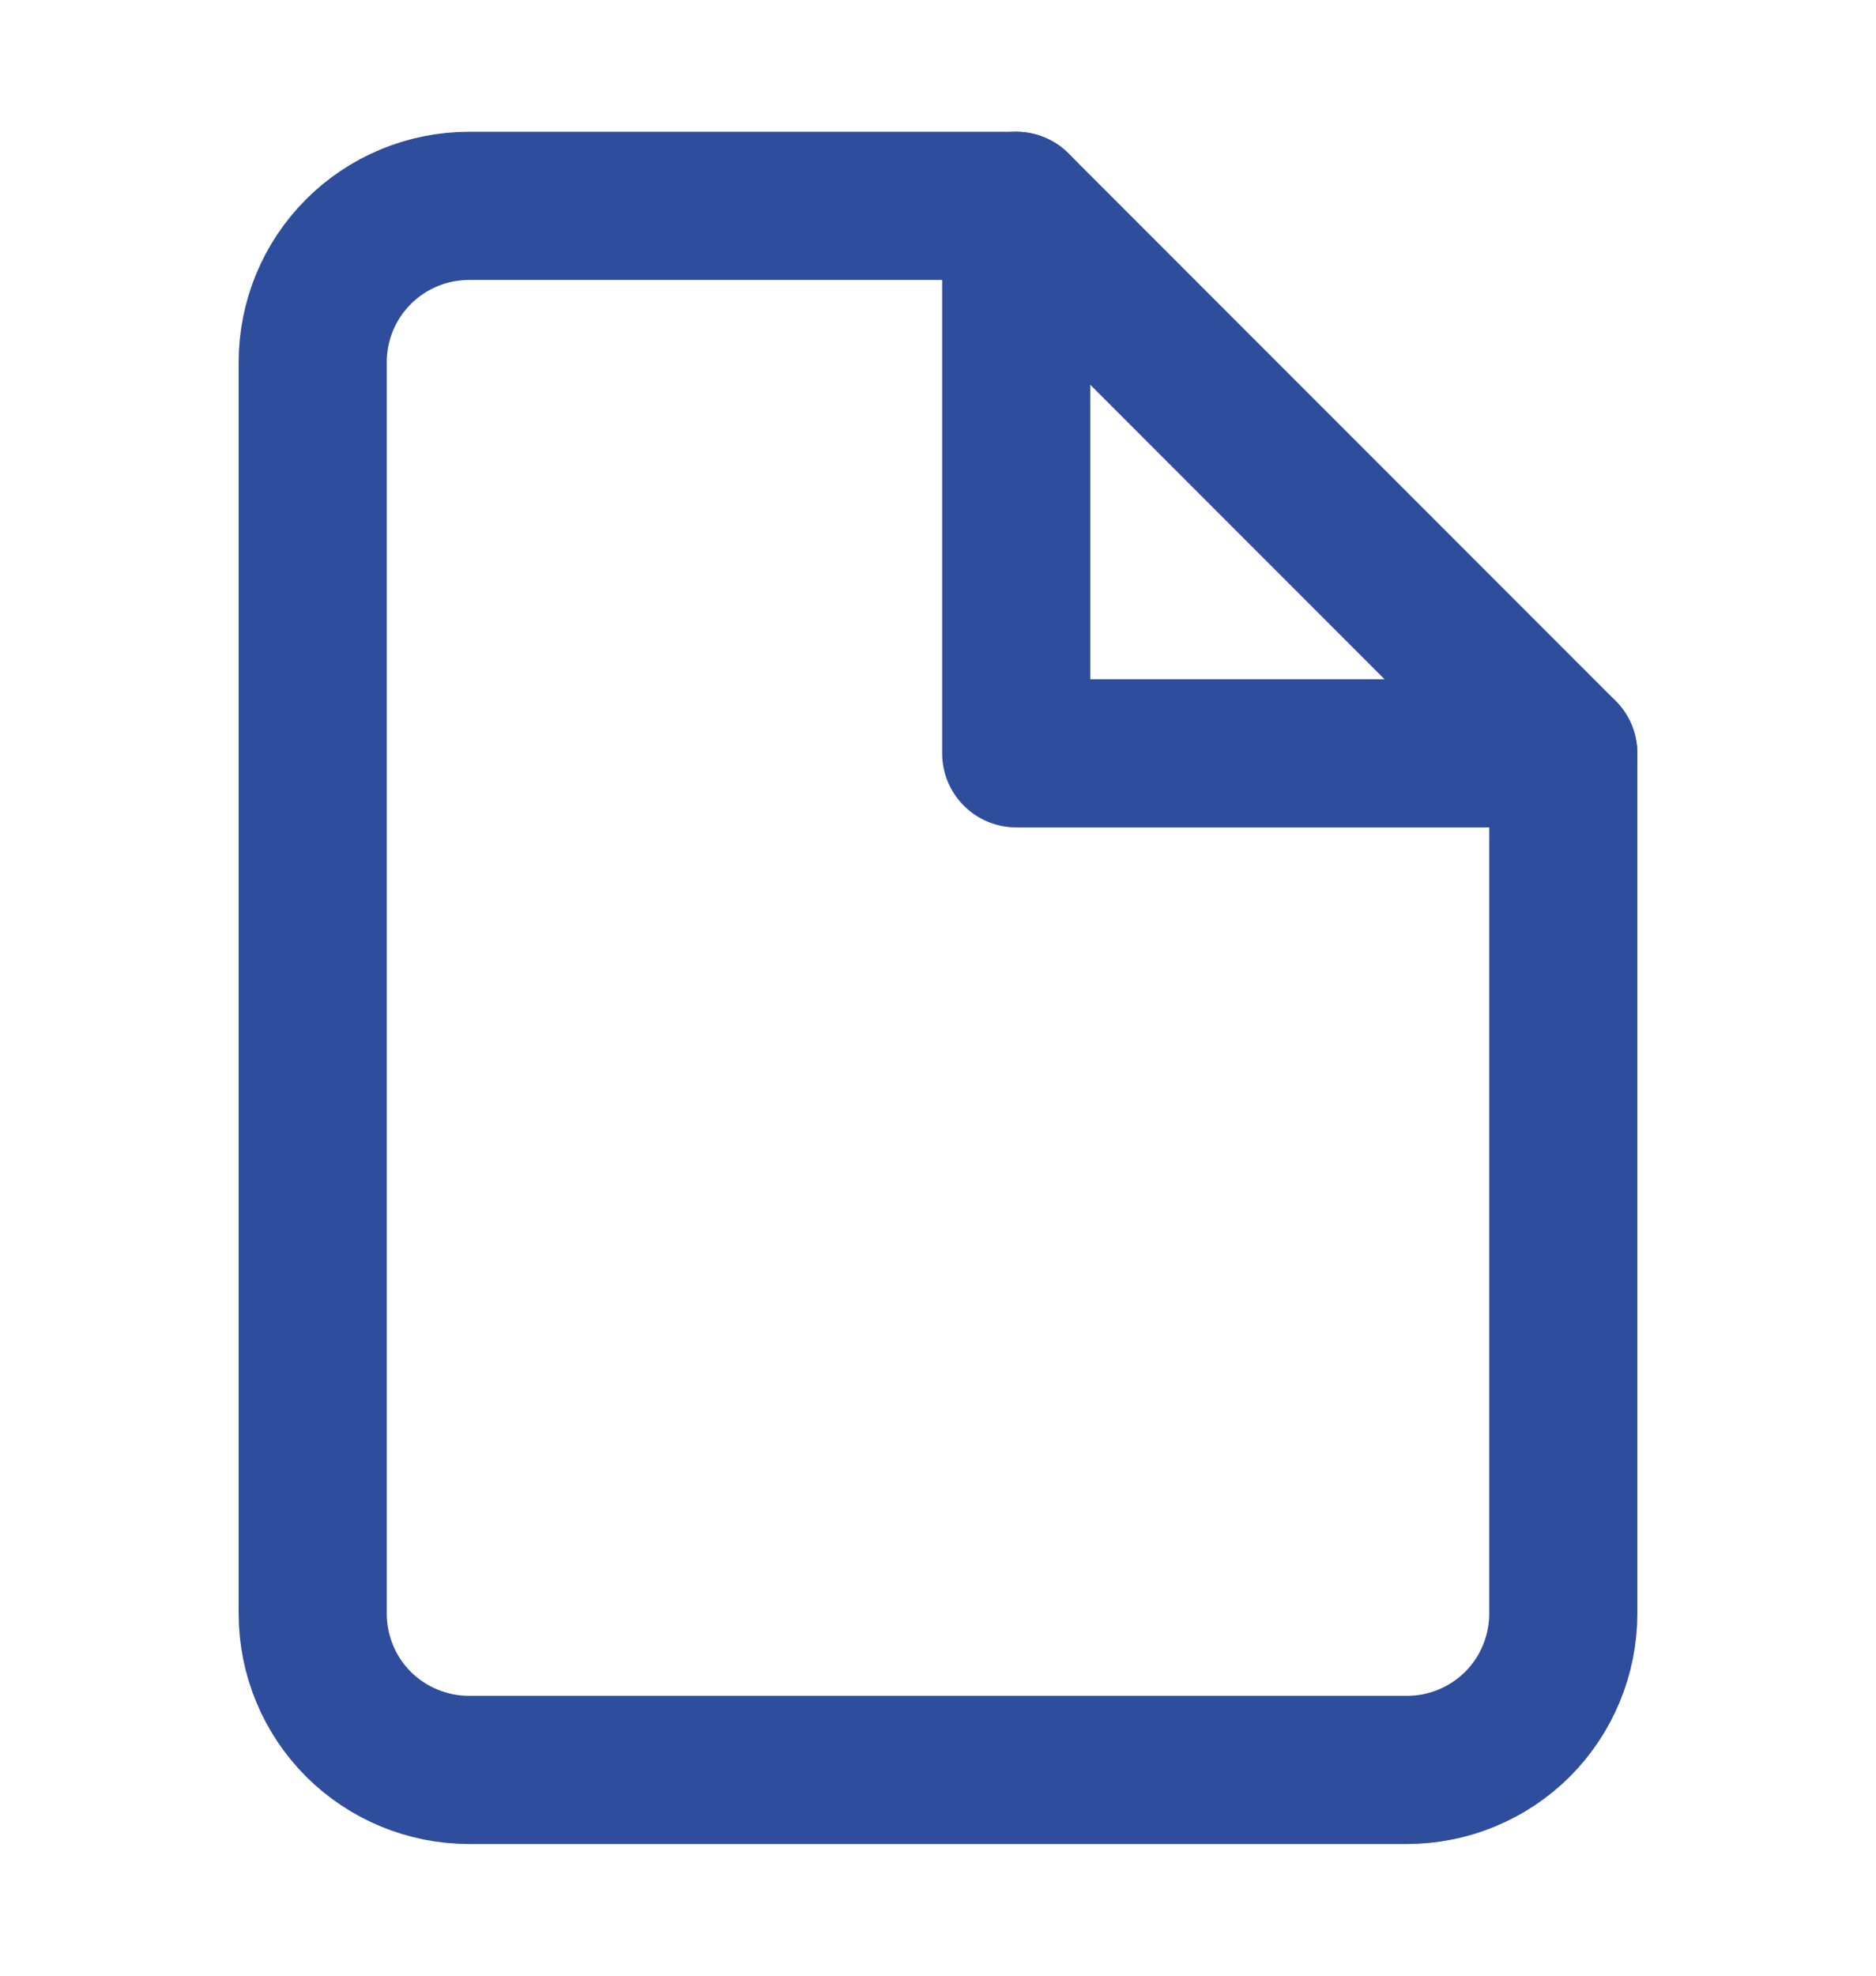
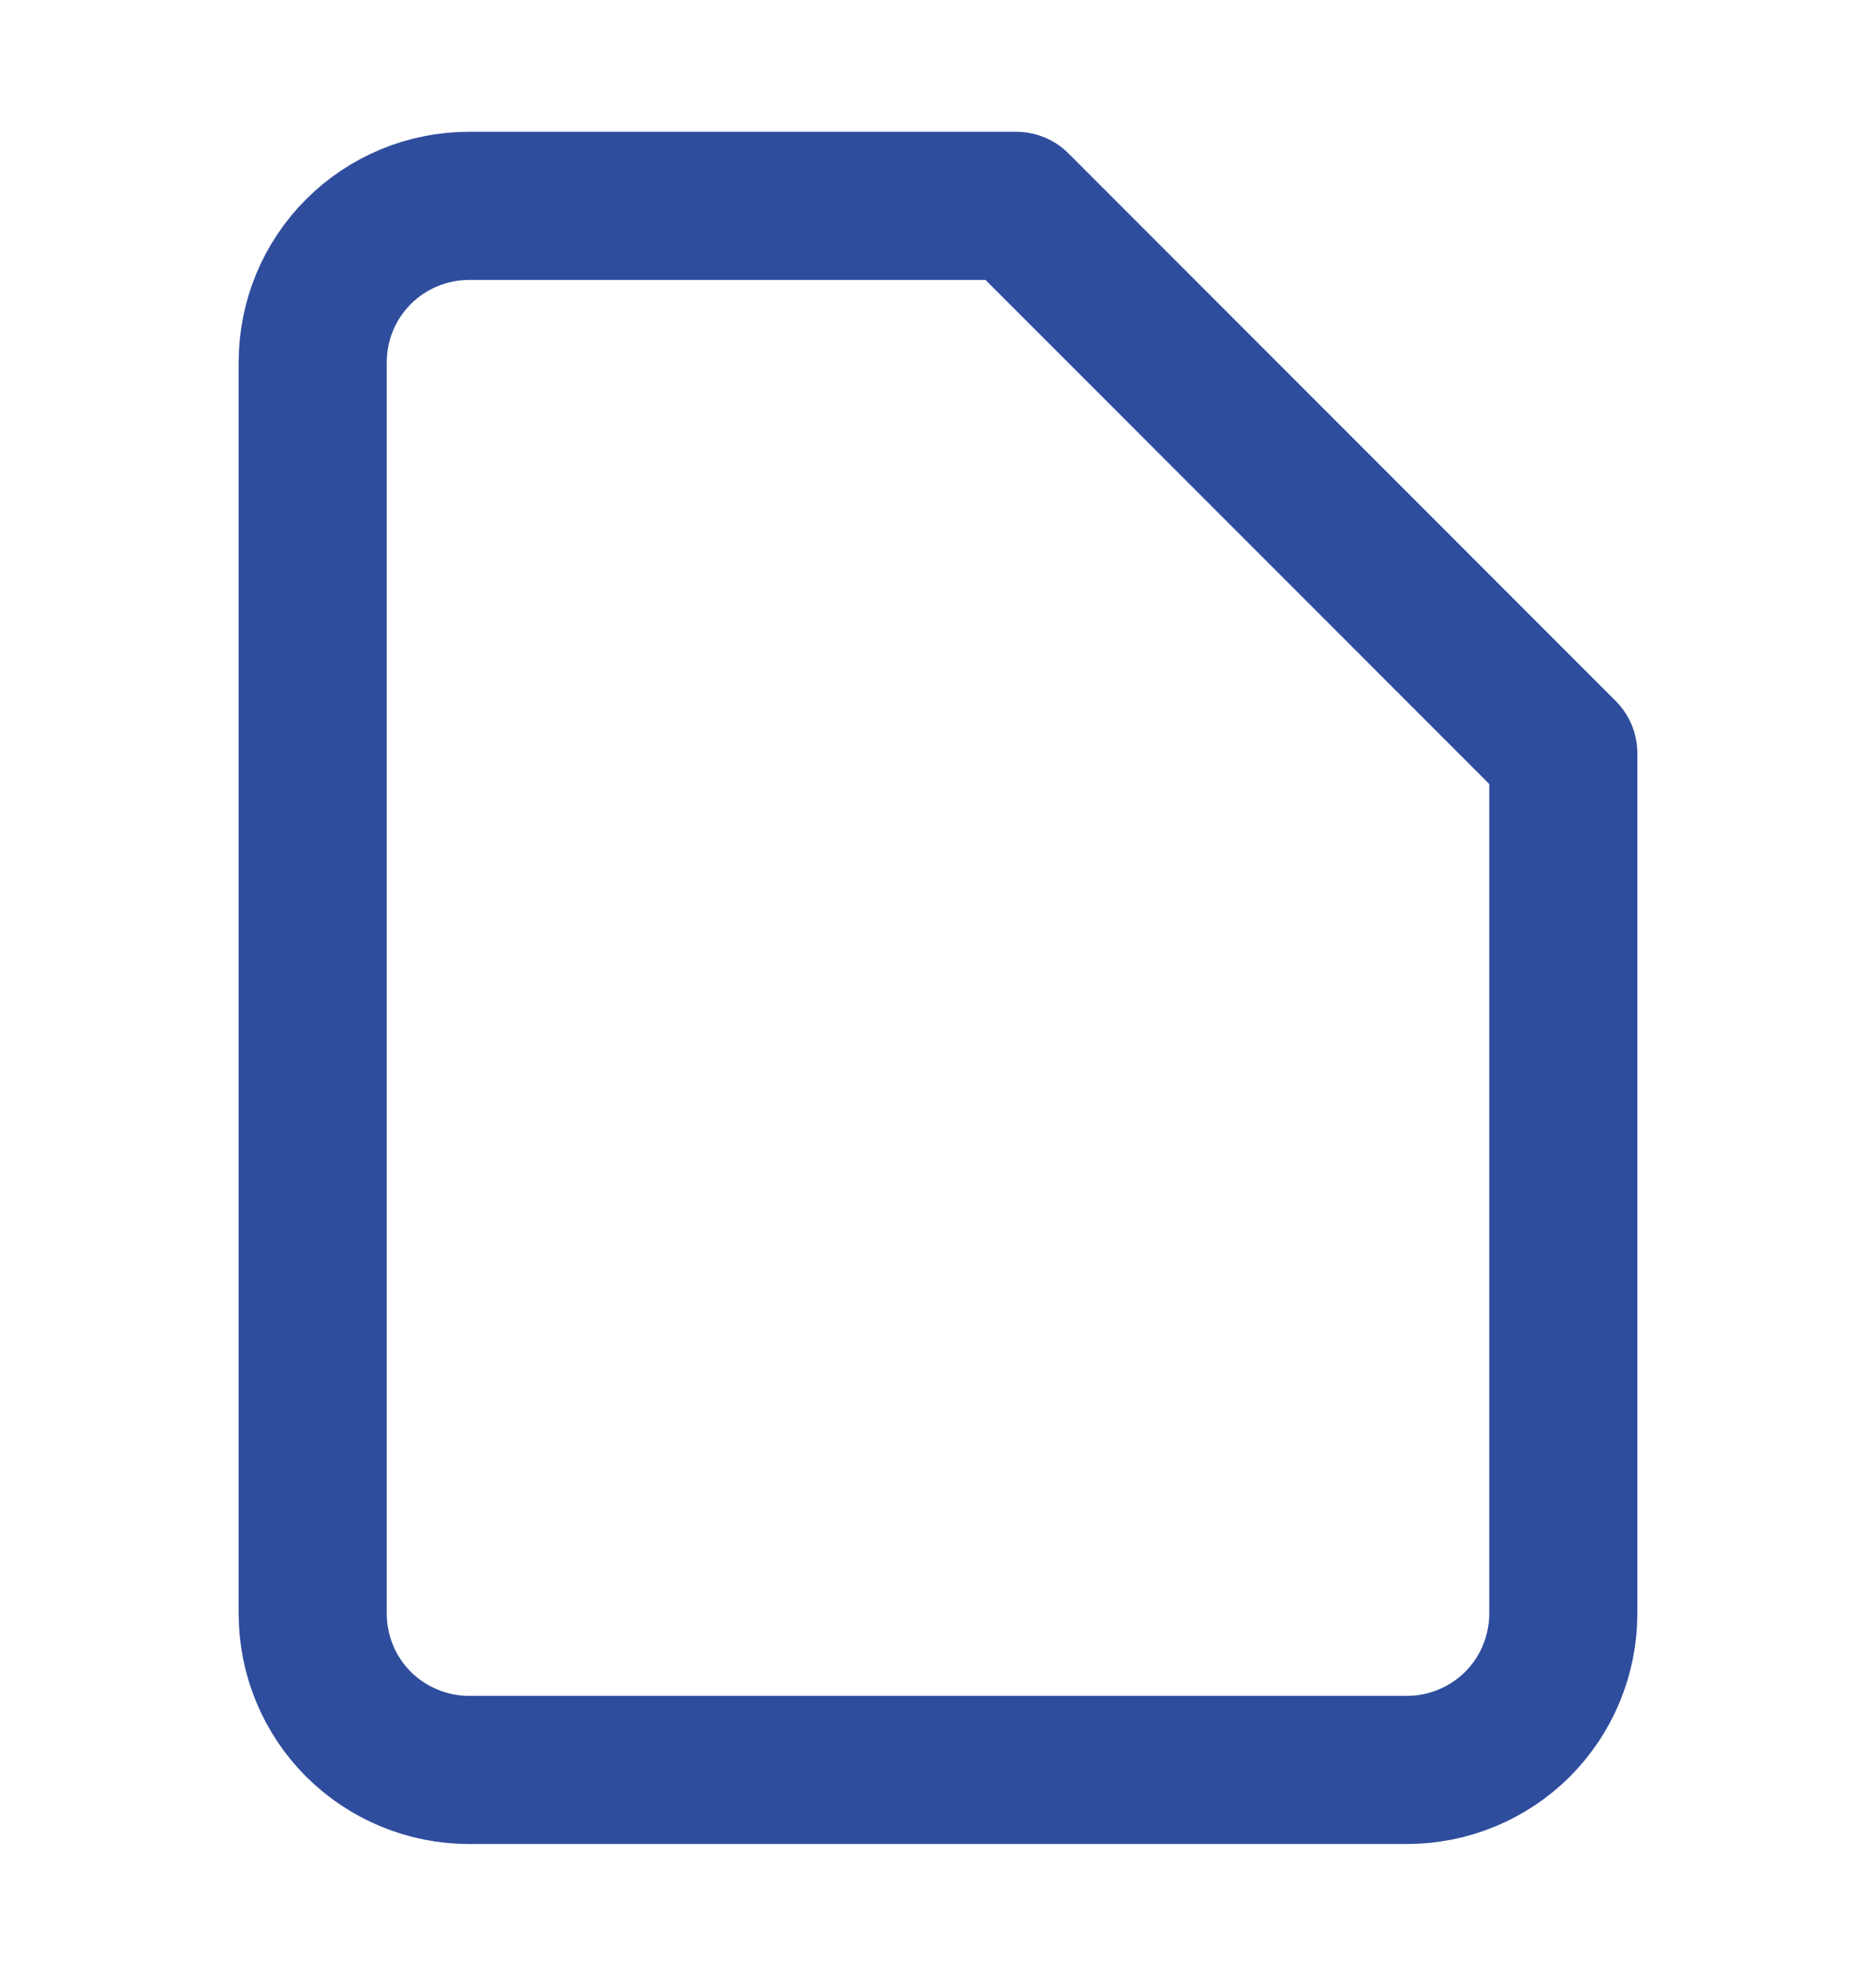
<svg xmlns="http://www.w3.org/2000/svg" width="19" height="20" viewBox="0 0 19 20" fill="none">
  <path d="M10.292 2.084H4.75C4.33 2.084 3.927 2.251 3.63 2.548C3.333 2.845 3.167 3.247 3.167 3.667V16.334C3.167 16.754 3.333 17.157 3.63 17.454C3.927 17.75 4.33 17.917 4.75 17.917H14.25C14.67 17.917 15.073 17.75 15.37 17.454C15.666 17.157 15.833 16.754 15.833 16.334V7.626L10.292 2.084Z" stroke="#2F4D9D" stroke-width="1.5" stroke-linecap="round" stroke-linejoin="round" />
-   <path d="M10.292 2.084V7.626H15.833" stroke="#2F4D9D" stroke-width="1.5" stroke-linecap="round" stroke-linejoin="round" />
</svg>